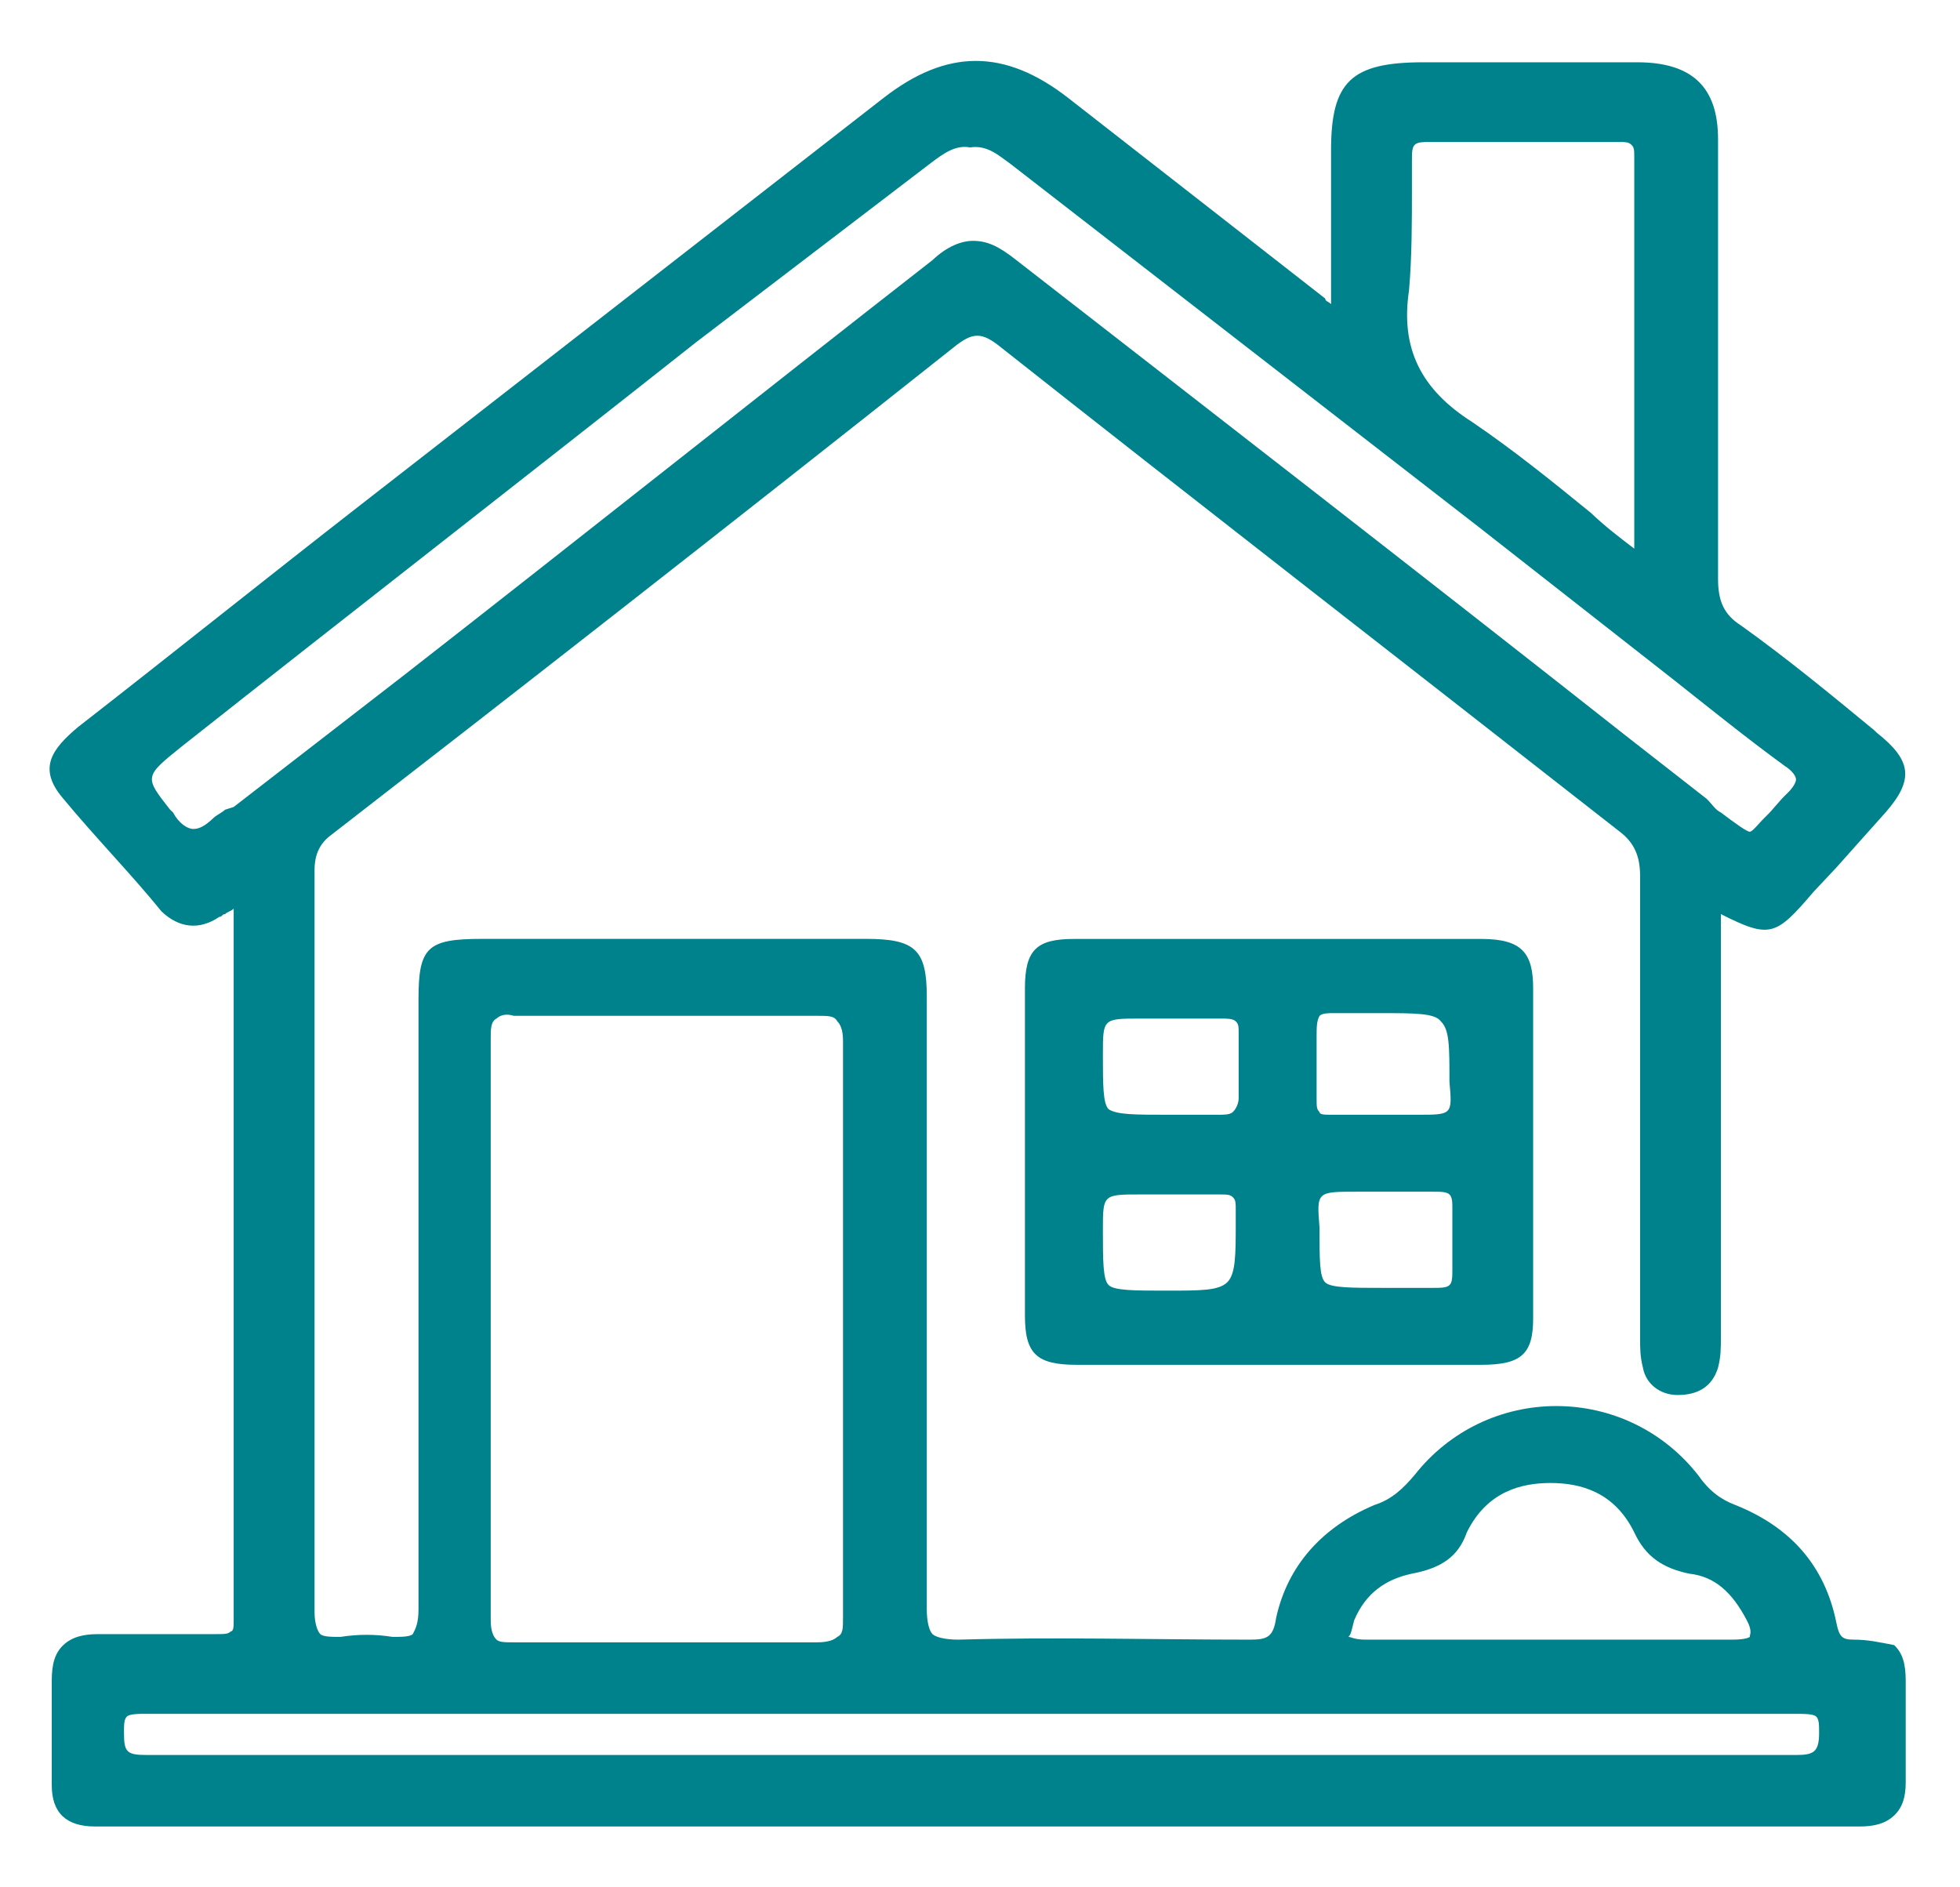
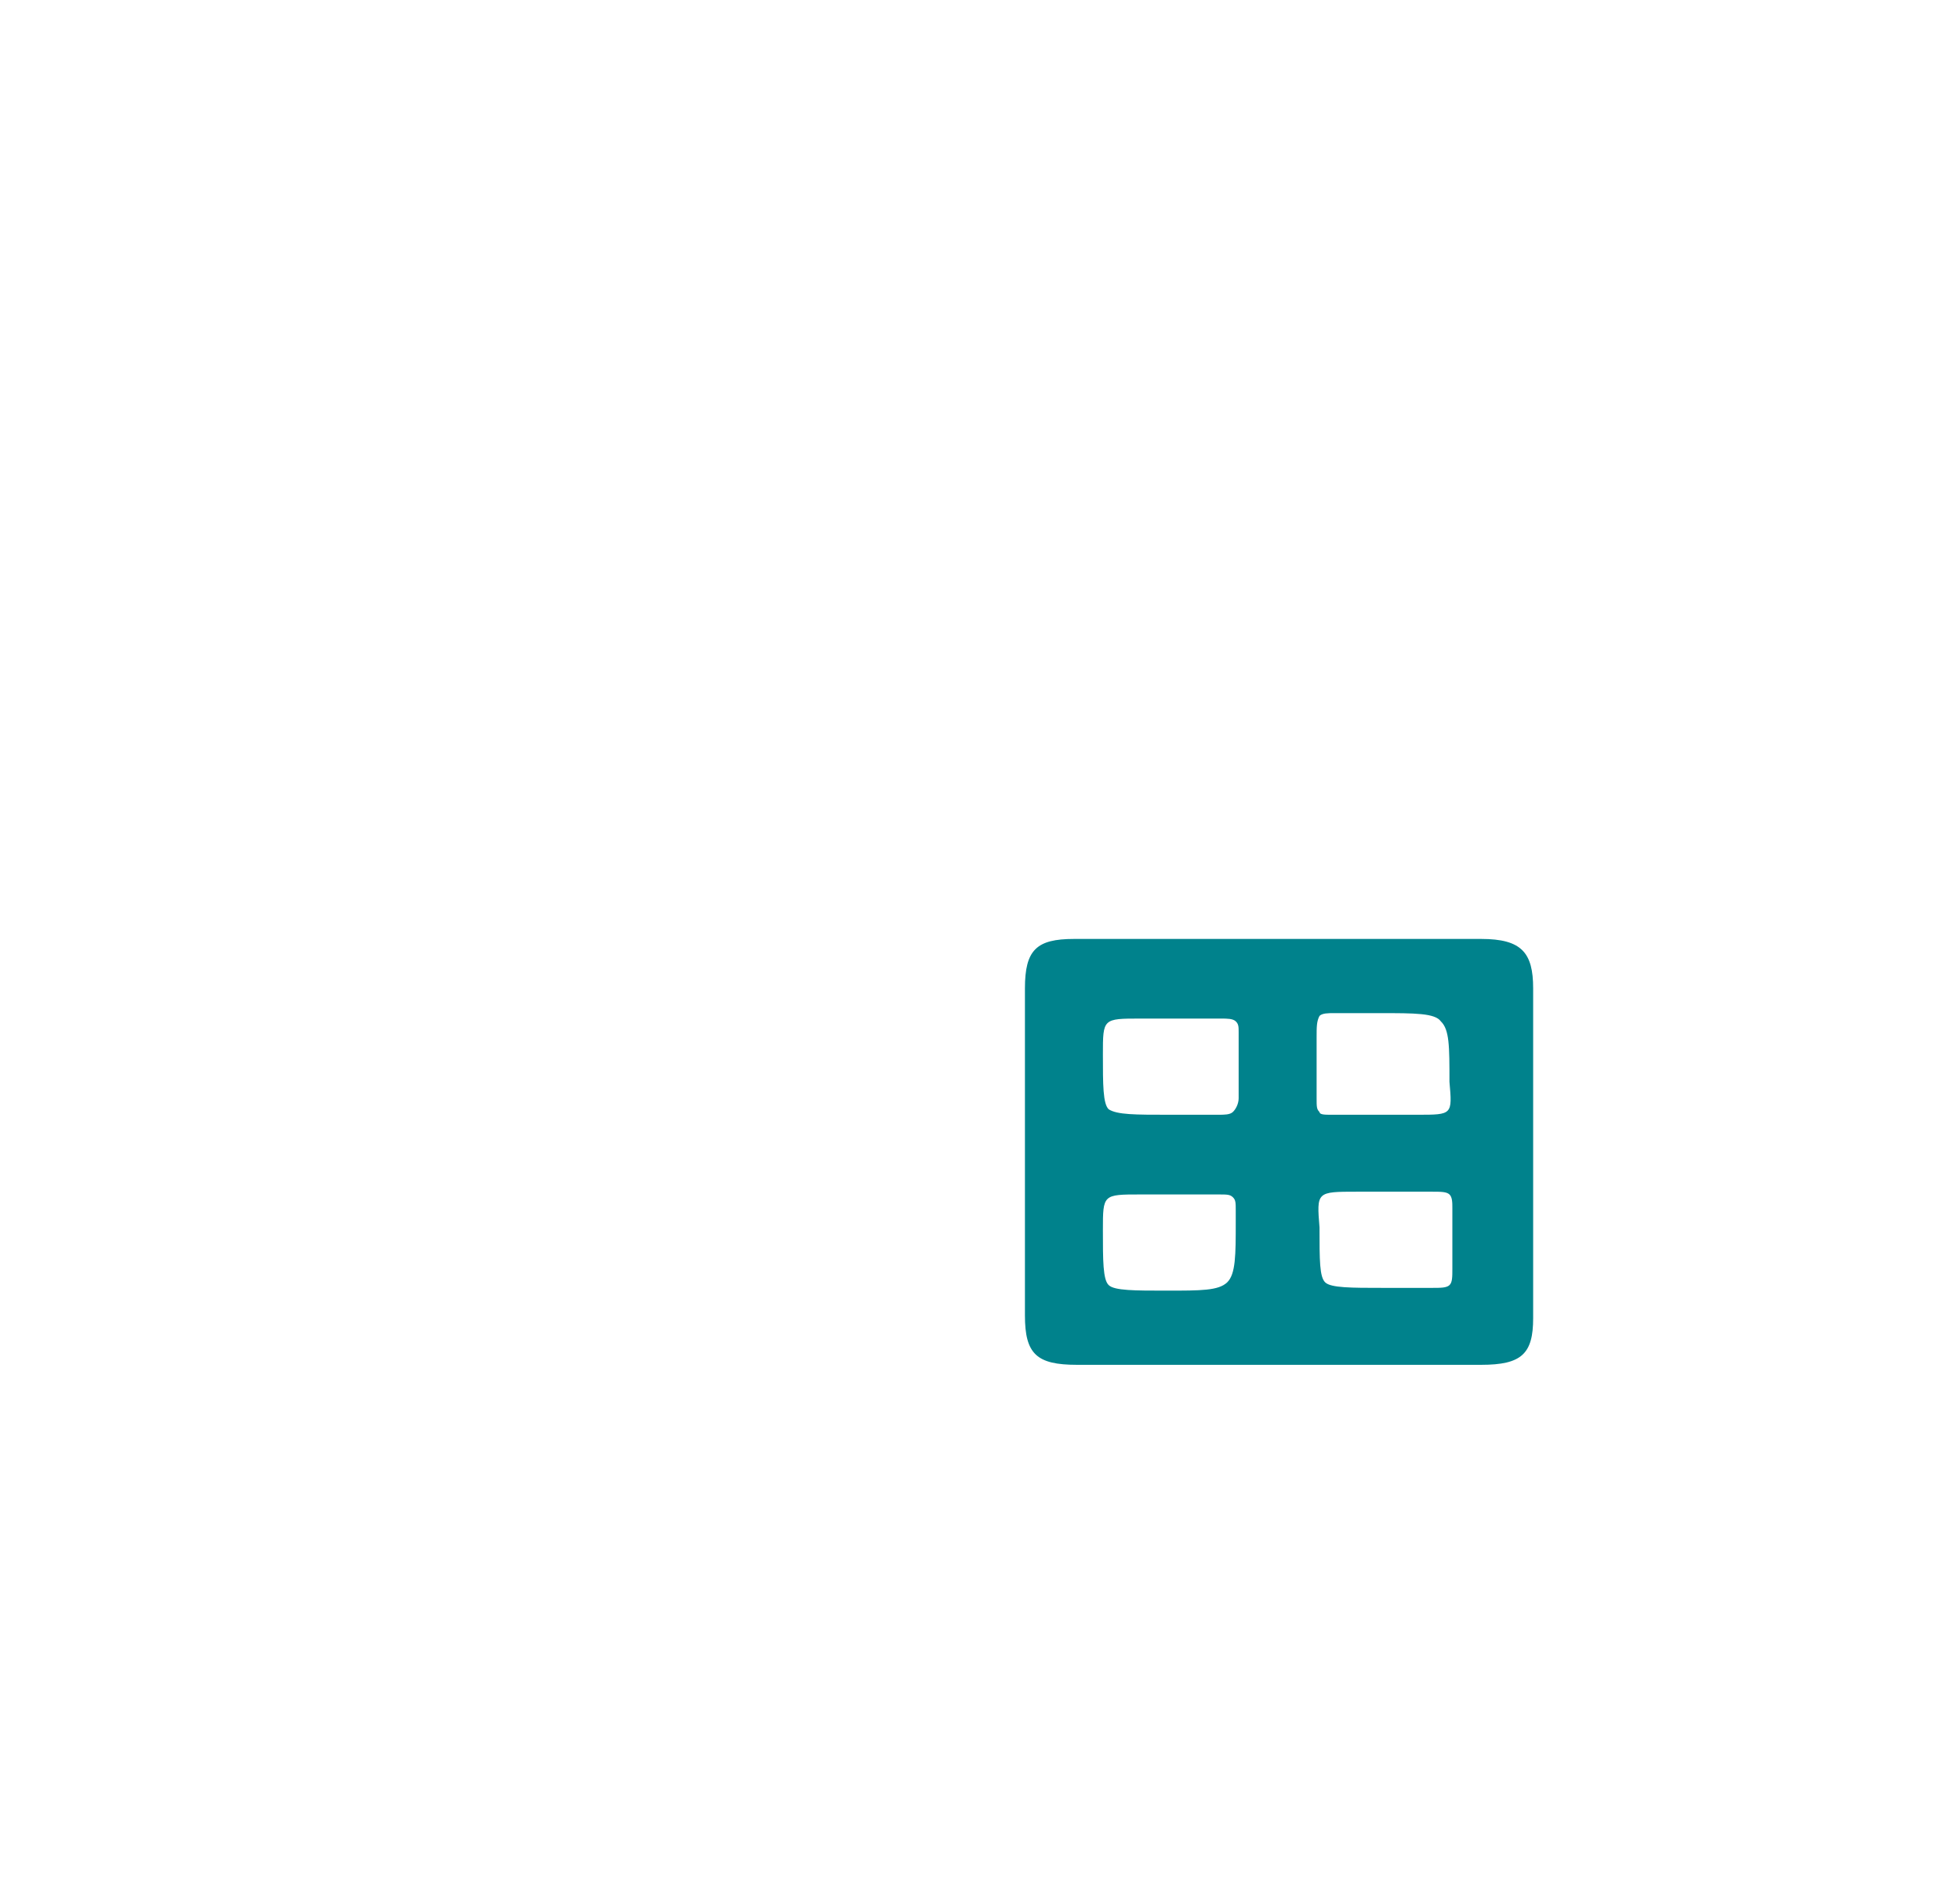
<svg xmlns="http://www.w3.org/2000/svg" width="27" height="26" viewBox="0 0 27 26" fill="none">
-   <path d="M25.536 22.588C25.377 22.588 25.337 22.55 25.298 22.36C25.139 21.565 24.661 21.035 23.905 20.733C23.706 20.657 23.547 20.543 23.388 20.316C22.911 19.71 22.195 19.37 21.439 19.37C20.683 19.37 19.967 19.71 19.49 20.316C19.331 20.505 19.172 20.657 18.933 20.733C18.217 21.035 17.739 21.565 17.58 22.285C17.541 22.55 17.461 22.588 17.222 22.588C15.87 22.588 14.557 22.55 13.204 22.588C13.005 22.588 12.886 22.55 12.846 22.512C12.807 22.474 12.767 22.36 12.767 22.171C12.767 19.938 12.767 17.704 12.767 15.508V13.729C12.767 13.085 12.608 12.934 11.931 12.934C10.181 12.934 8.391 12.934 6.641 12.934C5.885 12.934 5.765 13.048 5.765 13.767V15.395C5.765 17.666 5.765 19.9 5.765 22.171C5.765 22.36 5.726 22.436 5.686 22.512C5.646 22.55 5.527 22.55 5.407 22.55C5.169 22.512 4.93 22.512 4.691 22.55C4.572 22.55 4.453 22.55 4.413 22.512C4.373 22.474 4.333 22.36 4.333 22.209C4.333 19.218 4.333 15.963 4.333 11.988C4.333 11.761 4.413 11.609 4.572 11.495C6.919 9.678 10.022 7.256 13.125 4.795C13.403 4.568 13.523 4.568 13.801 4.795C16.387 6.839 19.172 8.997 22.314 11.458C22.513 11.609 22.593 11.798 22.593 12.063C22.593 13.805 22.593 15.546 22.593 17.326V18.423C22.593 18.575 22.593 18.688 22.632 18.84C22.672 19.067 22.871 19.218 23.11 19.218C23.388 19.218 23.587 19.105 23.667 18.84C23.706 18.688 23.706 18.575 23.706 18.423V18.386V16.379C23.706 15.206 23.706 14.07 23.706 12.896C23.706 12.858 23.706 12.82 23.706 12.783C23.706 12.707 23.706 12.669 23.706 12.593C24.383 12.934 24.462 12.896 24.979 12.29L25.298 11.95C25.536 11.685 25.735 11.458 25.974 11.193C26.372 10.738 26.332 10.473 25.855 10.095L25.815 10.057C25.218 9.565 24.621 9.073 23.985 8.618C23.746 8.467 23.667 8.278 23.667 7.975C23.667 6.044 23.667 4.151 23.667 1.918C23.667 1.199 23.309 0.858 22.553 0.858C21.717 0.858 20.922 0.858 20.086 0.858H19.609C18.614 0.858 18.336 1.123 18.336 2.069V4.189C18.296 4.151 18.256 4.151 18.256 4.113L16.705 2.902C16.029 2.372 15.392 1.88 14.716 1.35C13.841 0.669 13.045 0.669 12.17 1.35C9.783 3.205 7.357 5.098 4.97 6.953C3.657 7.975 2.384 8.997 1.071 10.019C0.713 10.322 0.514 10.587 0.872 11.003C1.31 11.533 1.827 12.063 2.225 12.556C2.464 12.783 2.742 12.82 3.021 12.631C3.06 12.631 3.06 12.593 3.1 12.593C3.14 12.556 3.18 12.556 3.219 12.518V16.038C3.219 18.12 3.219 20.24 3.219 22.323C3.219 22.398 3.219 22.474 3.18 22.474C3.14 22.512 3.1 22.512 2.941 22.512C2.663 22.512 2.344 22.512 2.066 22.512C1.827 22.512 1.588 22.512 1.35 22.512C1.151 22.512 0.992 22.55 0.872 22.663C0.753 22.777 0.713 22.928 0.713 23.155C0.713 23.42 0.713 23.685 0.713 23.95C0.713 24.177 0.713 24.367 0.713 24.594C0.713 24.973 0.912 25.162 1.31 25.162C1.429 25.162 1.549 25.162 1.668 25.162H25.337H25.616C25.815 25.162 25.974 25.124 26.093 25.01C26.213 24.897 26.252 24.745 26.252 24.556C26.252 24.102 26.252 23.61 26.252 23.155C26.252 22.928 26.213 22.777 26.093 22.663C25.894 22.625 25.735 22.588 25.536 22.588ZM18.654 22.323C18.813 21.944 19.092 21.755 19.45 21.679C19.848 21.603 20.086 21.452 20.206 21.111C20.484 20.543 20.962 20.43 21.359 20.43C21.757 20.43 22.235 20.543 22.513 21.111C22.672 21.452 22.911 21.603 23.269 21.679C23.627 21.717 23.866 21.944 24.064 22.323C24.144 22.474 24.104 22.512 24.104 22.55C24.104 22.55 24.064 22.588 23.866 22.588C23.269 22.588 22.672 22.588 22.075 22.588C21.598 22.588 21.081 22.588 20.604 22.588C20.007 22.588 19.41 22.588 18.813 22.588C18.654 22.588 18.614 22.55 18.575 22.55C18.614 22.512 18.614 22.474 18.654 22.323ZM6.76 14.297C6.76 14.183 6.76 14.07 6.84 14.032C6.879 13.994 6.959 13.956 7.078 13.994C8.59 13.994 9.942 13.994 11.255 13.994C11.414 13.994 11.494 13.994 11.534 14.07C11.573 14.108 11.613 14.183 11.613 14.335C11.613 15.319 11.613 16.303 11.613 17.288V18.348V19.408C11.613 20.354 11.613 21.338 11.613 22.285C11.613 22.436 11.613 22.512 11.534 22.55C11.494 22.588 11.414 22.625 11.255 22.625C10.579 22.625 9.903 22.625 9.187 22.625C8.51 22.625 7.794 22.625 7.078 22.625C6.959 22.625 6.879 22.625 6.84 22.588C6.8 22.55 6.76 22.474 6.76 22.323C6.76 19.635 6.76 16.947 6.76 14.297ZM19.41 4C19.45 3.546 19.45 3.053 19.45 2.599C19.45 2.486 19.45 2.334 19.45 2.221C19.45 2.107 19.45 2.031 19.49 1.994C19.529 1.956 19.609 1.956 19.689 1.956C20.564 1.956 21.439 1.956 22.274 1.956C22.394 1.956 22.433 1.956 22.473 1.994C22.513 2.031 22.513 2.069 22.513 2.183C22.513 3.546 22.513 4.908 22.513 6.347V7.558C22.314 7.407 22.115 7.256 21.916 7.066C21.359 6.612 20.842 6.196 20.285 5.817C19.569 5.363 19.291 4.795 19.41 4ZM3.1 11.155C3.06 11.193 2.981 11.23 2.941 11.268C2.822 11.382 2.742 11.42 2.663 11.42C2.583 11.42 2.464 11.344 2.384 11.193L2.344 11.155C1.986 10.7 1.986 10.7 2.503 10.284C4.85 8.429 7.237 6.574 9.584 4.719L12.807 2.258C13.005 2.107 13.165 1.994 13.364 2.031C13.602 1.994 13.761 2.145 13.92 2.258L20.365 7.256L23.07 9.376C23.547 9.754 24.064 10.171 24.582 10.549C24.701 10.625 24.741 10.7 24.741 10.738C24.741 10.776 24.701 10.852 24.621 10.928C24.502 11.041 24.422 11.155 24.343 11.23C24.224 11.344 24.144 11.458 24.104 11.458C24.064 11.458 23.905 11.344 23.706 11.193C23.627 11.155 23.587 11.079 23.508 11.003L22.394 10.133C19.609 7.937 16.824 5.779 14 3.583C13.761 3.394 13.602 3.318 13.403 3.318C13.244 3.318 13.045 3.394 12.846 3.583C10.42 5.476 7.993 7.407 5.567 9.3L3.219 11.117L3.1 11.155ZM24.741 24.177C17.222 24.177 9.545 24.177 2.026 24.177C1.748 24.177 1.708 24.14 1.708 23.875C1.708 23.761 1.708 23.685 1.748 23.648C1.787 23.61 1.907 23.61 2.026 23.61C5.129 23.61 8.192 23.61 11.295 23.61H16.387C19.132 23.61 21.916 23.61 24.701 23.61C24.86 23.61 24.979 23.61 25.019 23.648C25.059 23.685 25.059 23.761 25.059 23.875C25.059 24.14 24.979 24.177 24.741 24.177Z" fill="#00828C" />
  <path d="M14.795 12.935C14.278 12.935 14.119 13.086 14.119 13.616C14.119 15.13 14.119 16.607 14.119 18.121C14.119 18.651 14.278 18.802 14.835 18.802C15.472 18.802 16.108 18.802 16.784 18.802H17.58H18.415C18.694 18.802 18.972 18.802 19.251 18.802C19.649 18.802 20.007 18.802 20.404 18.802C20.961 18.802 21.12 18.651 21.12 18.159C21.12 16.645 21.12 15.13 21.12 13.616C21.12 13.124 20.961 12.935 20.404 12.935C18.535 12.935 16.665 12.935 14.795 12.935ZM18.694 16.417C18.813 16.417 18.893 16.417 19.012 16.417C19.251 16.417 19.489 16.417 19.728 16.417C19.848 16.417 19.927 16.417 19.967 16.455C20.007 16.493 20.007 16.569 20.007 16.645C20.007 16.947 20.007 17.212 20.007 17.477C20.007 17.591 20.007 17.667 19.967 17.704C19.927 17.742 19.848 17.742 19.728 17.742C19.649 17.742 19.569 17.742 19.45 17.742C19.37 17.742 19.291 17.742 19.251 17.742C19.171 17.742 19.131 17.742 19.052 17.742C18.614 17.742 18.336 17.742 18.256 17.667C18.177 17.591 18.177 17.364 18.177 16.91C18.137 16.417 18.137 16.417 18.694 16.417ZM19.529 15.357C19.41 15.357 19.291 15.357 19.131 15.357C18.853 15.357 18.614 15.357 18.336 15.357C18.256 15.357 18.177 15.357 18.177 15.319C18.137 15.282 18.137 15.244 18.137 15.13V15.092C18.137 14.827 18.137 14.562 18.137 14.297C18.137 14.146 18.137 14.07 18.177 13.995C18.216 13.957 18.296 13.957 18.376 13.957C18.415 13.957 18.415 13.957 18.455 13.957C18.575 13.957 18.734 13.957 18.853 13.957C18.893 13.957 18.972 13.957 19.012 13.957C19.489 13.957 19.768 13.957 19.848 14.07C19.967 14.184 19.967 14.411 19.967 14.903C20.007 15.357 20.007 15.357 19.529 15.357ZM17.023 16.834C17.023 17.288 17.023 17.553 16.904 17.667C16.784 17.78 16.546 17.78 16.068 17.78C15.631 17.78 15.352 17.78 15.273 17.704C15.193 17.629 15.193 17.364 15.193 16.947C15.193 16.455 15.193 16.455 15.71 16.455C15.83 16.455 15.949 16.455 16.029 16.455C16.267 16.455 16.546 16.455 16.784 16.455C16.904 16.455 16.944 16.455 16.983 16.493C17.023 16.531 17.023 16.569 17.023 16.682C17.023 16.72 17.023 16.796 17.023 16.834ZM16.983 15.319C16.944 15.357 16.864 15.357 16.784 15.357C16.705 15.357 16.625 15.357 16.506 15.357C16.426 15.357 16.387 15.357 16.307 15.357C16.227 15.357 16.188 15.357 16.108 15.357C15.631 15.357 15.392 15.357 15.273 15.282C15.193 15.206 15.193 14.941 15.193 14.525C15.193 14.032 15.193 14.032 15.71 14.032H16.068C16.307 14.032 16.546 14.032 16.824 14.032C16.904 14.032 16.983 14.032 17.023 14.07C17.063 14.108 17.063 14.146 17.063 14.222C17.063 14.562 17.063 14.865 17.063 15.13C17.063 15.206 17.023 15.282 16.983 15.319Z" fill="#00828C" />
</svg>